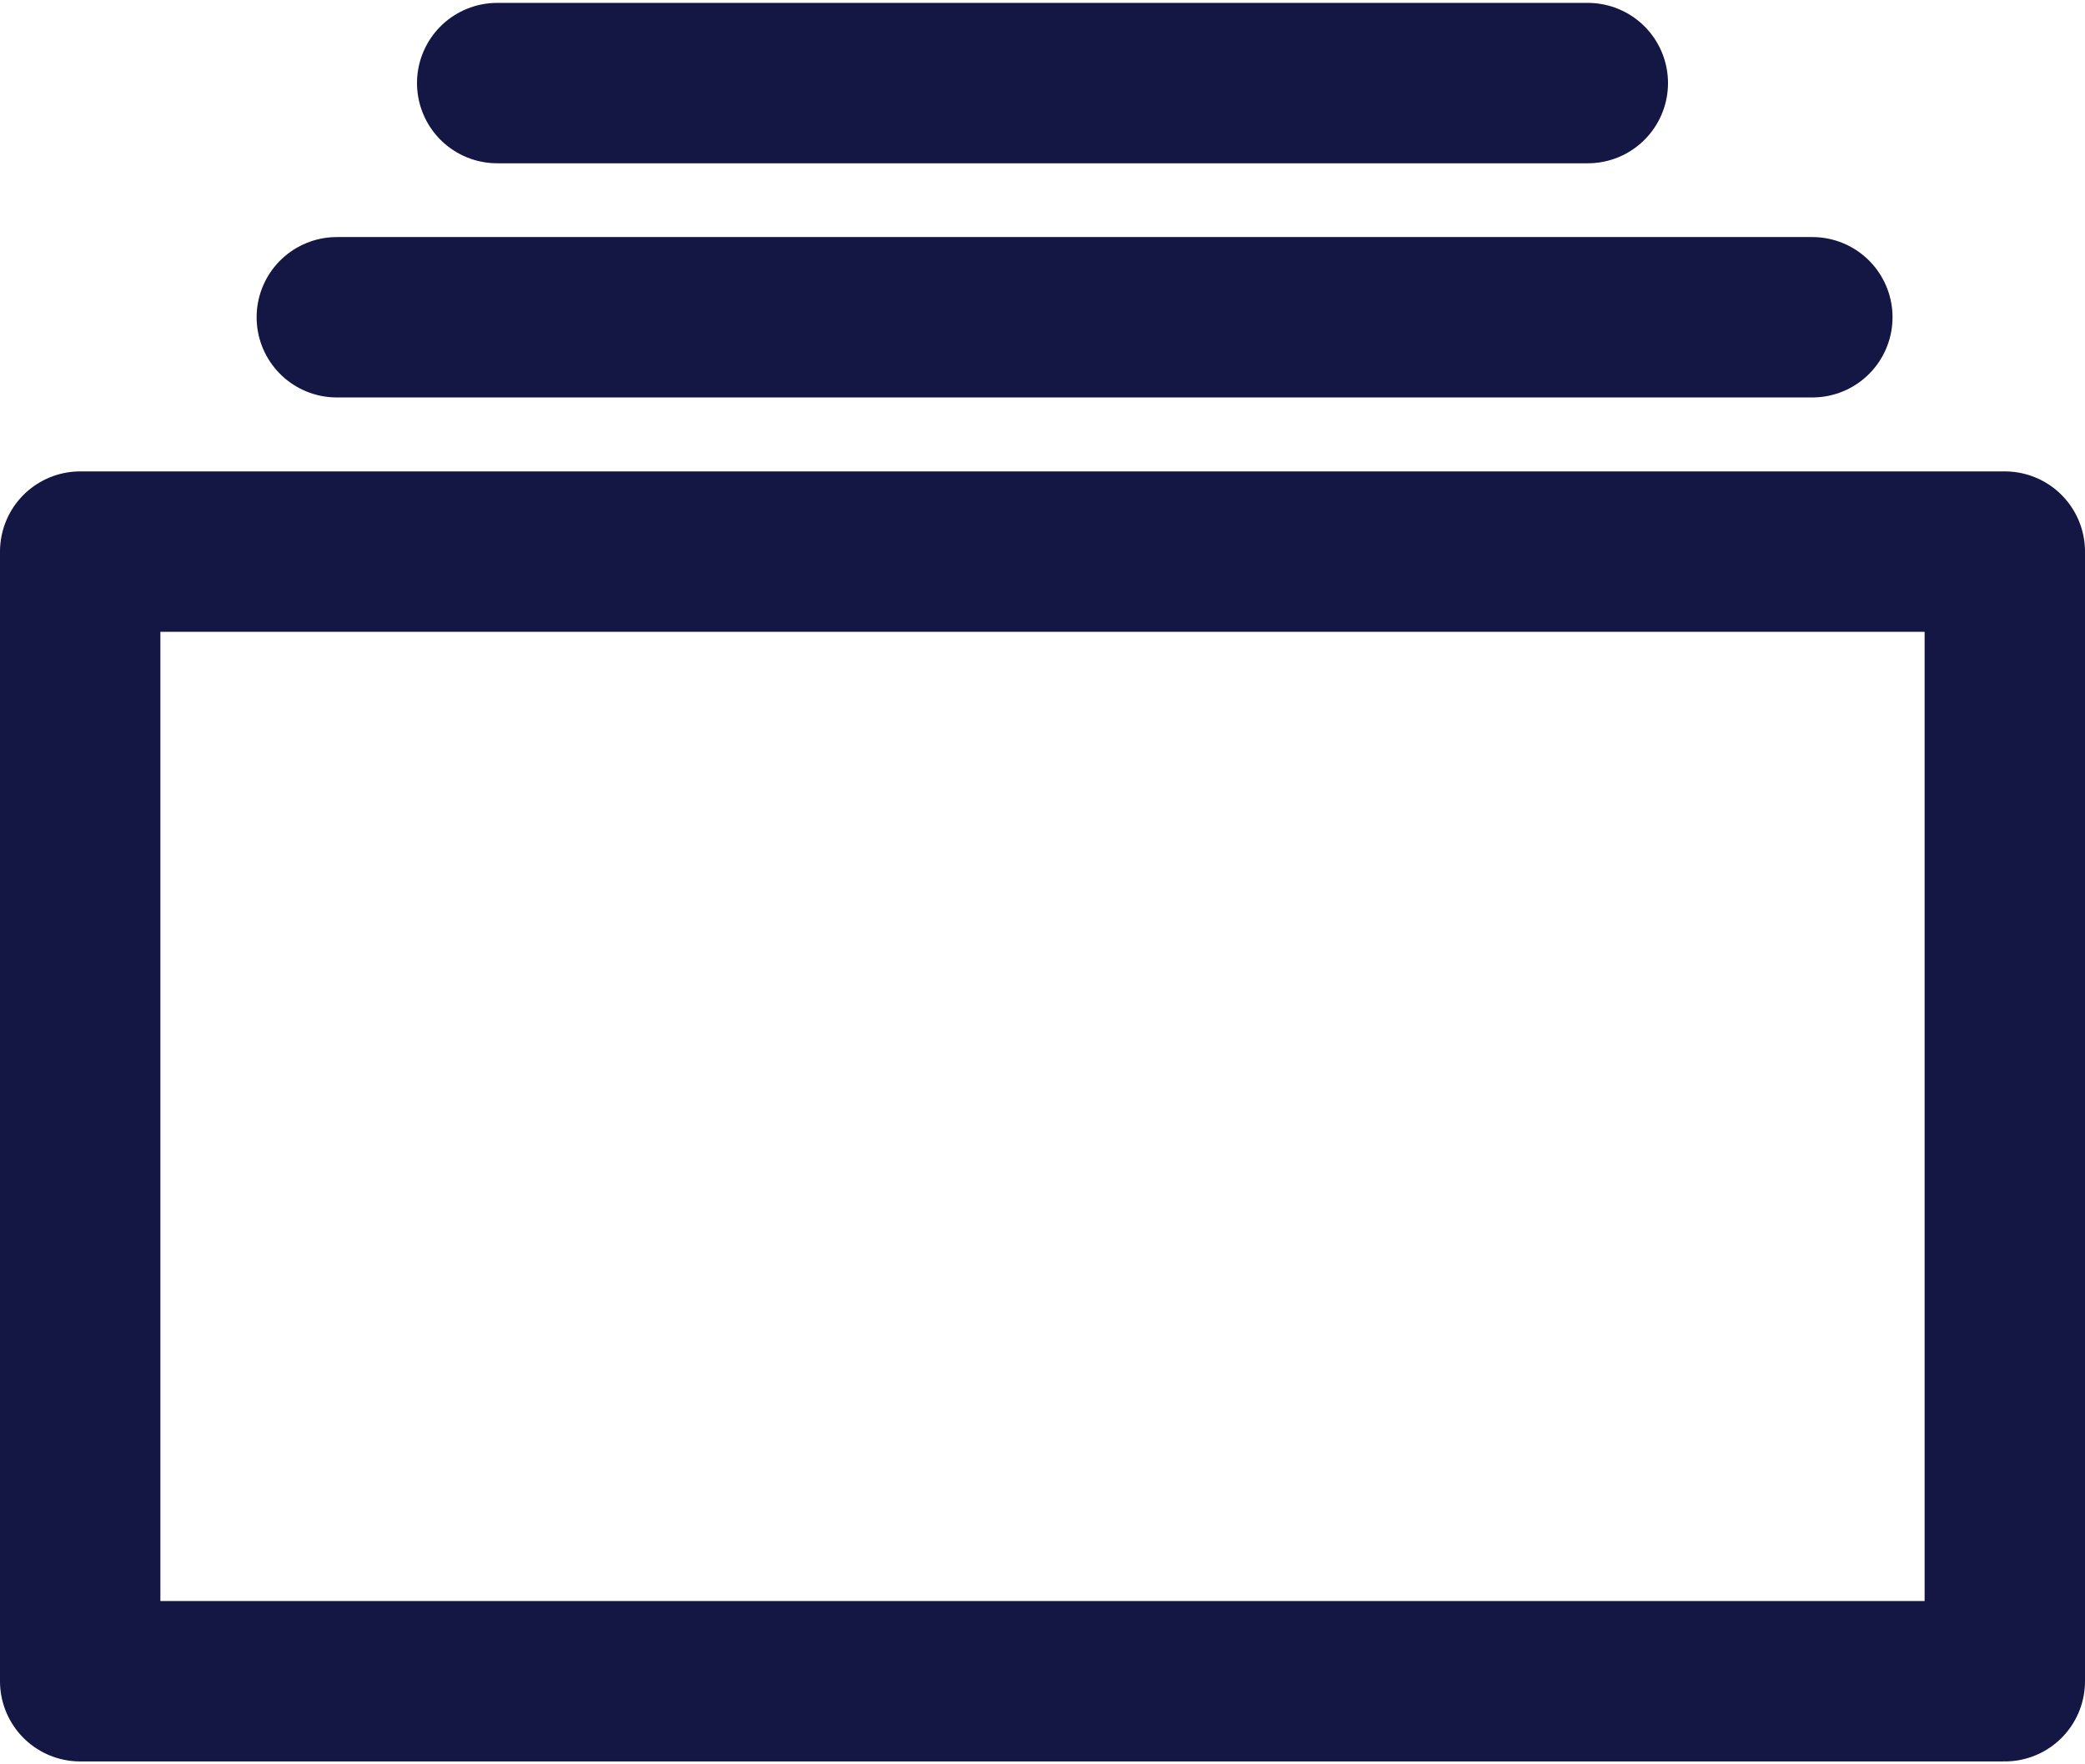
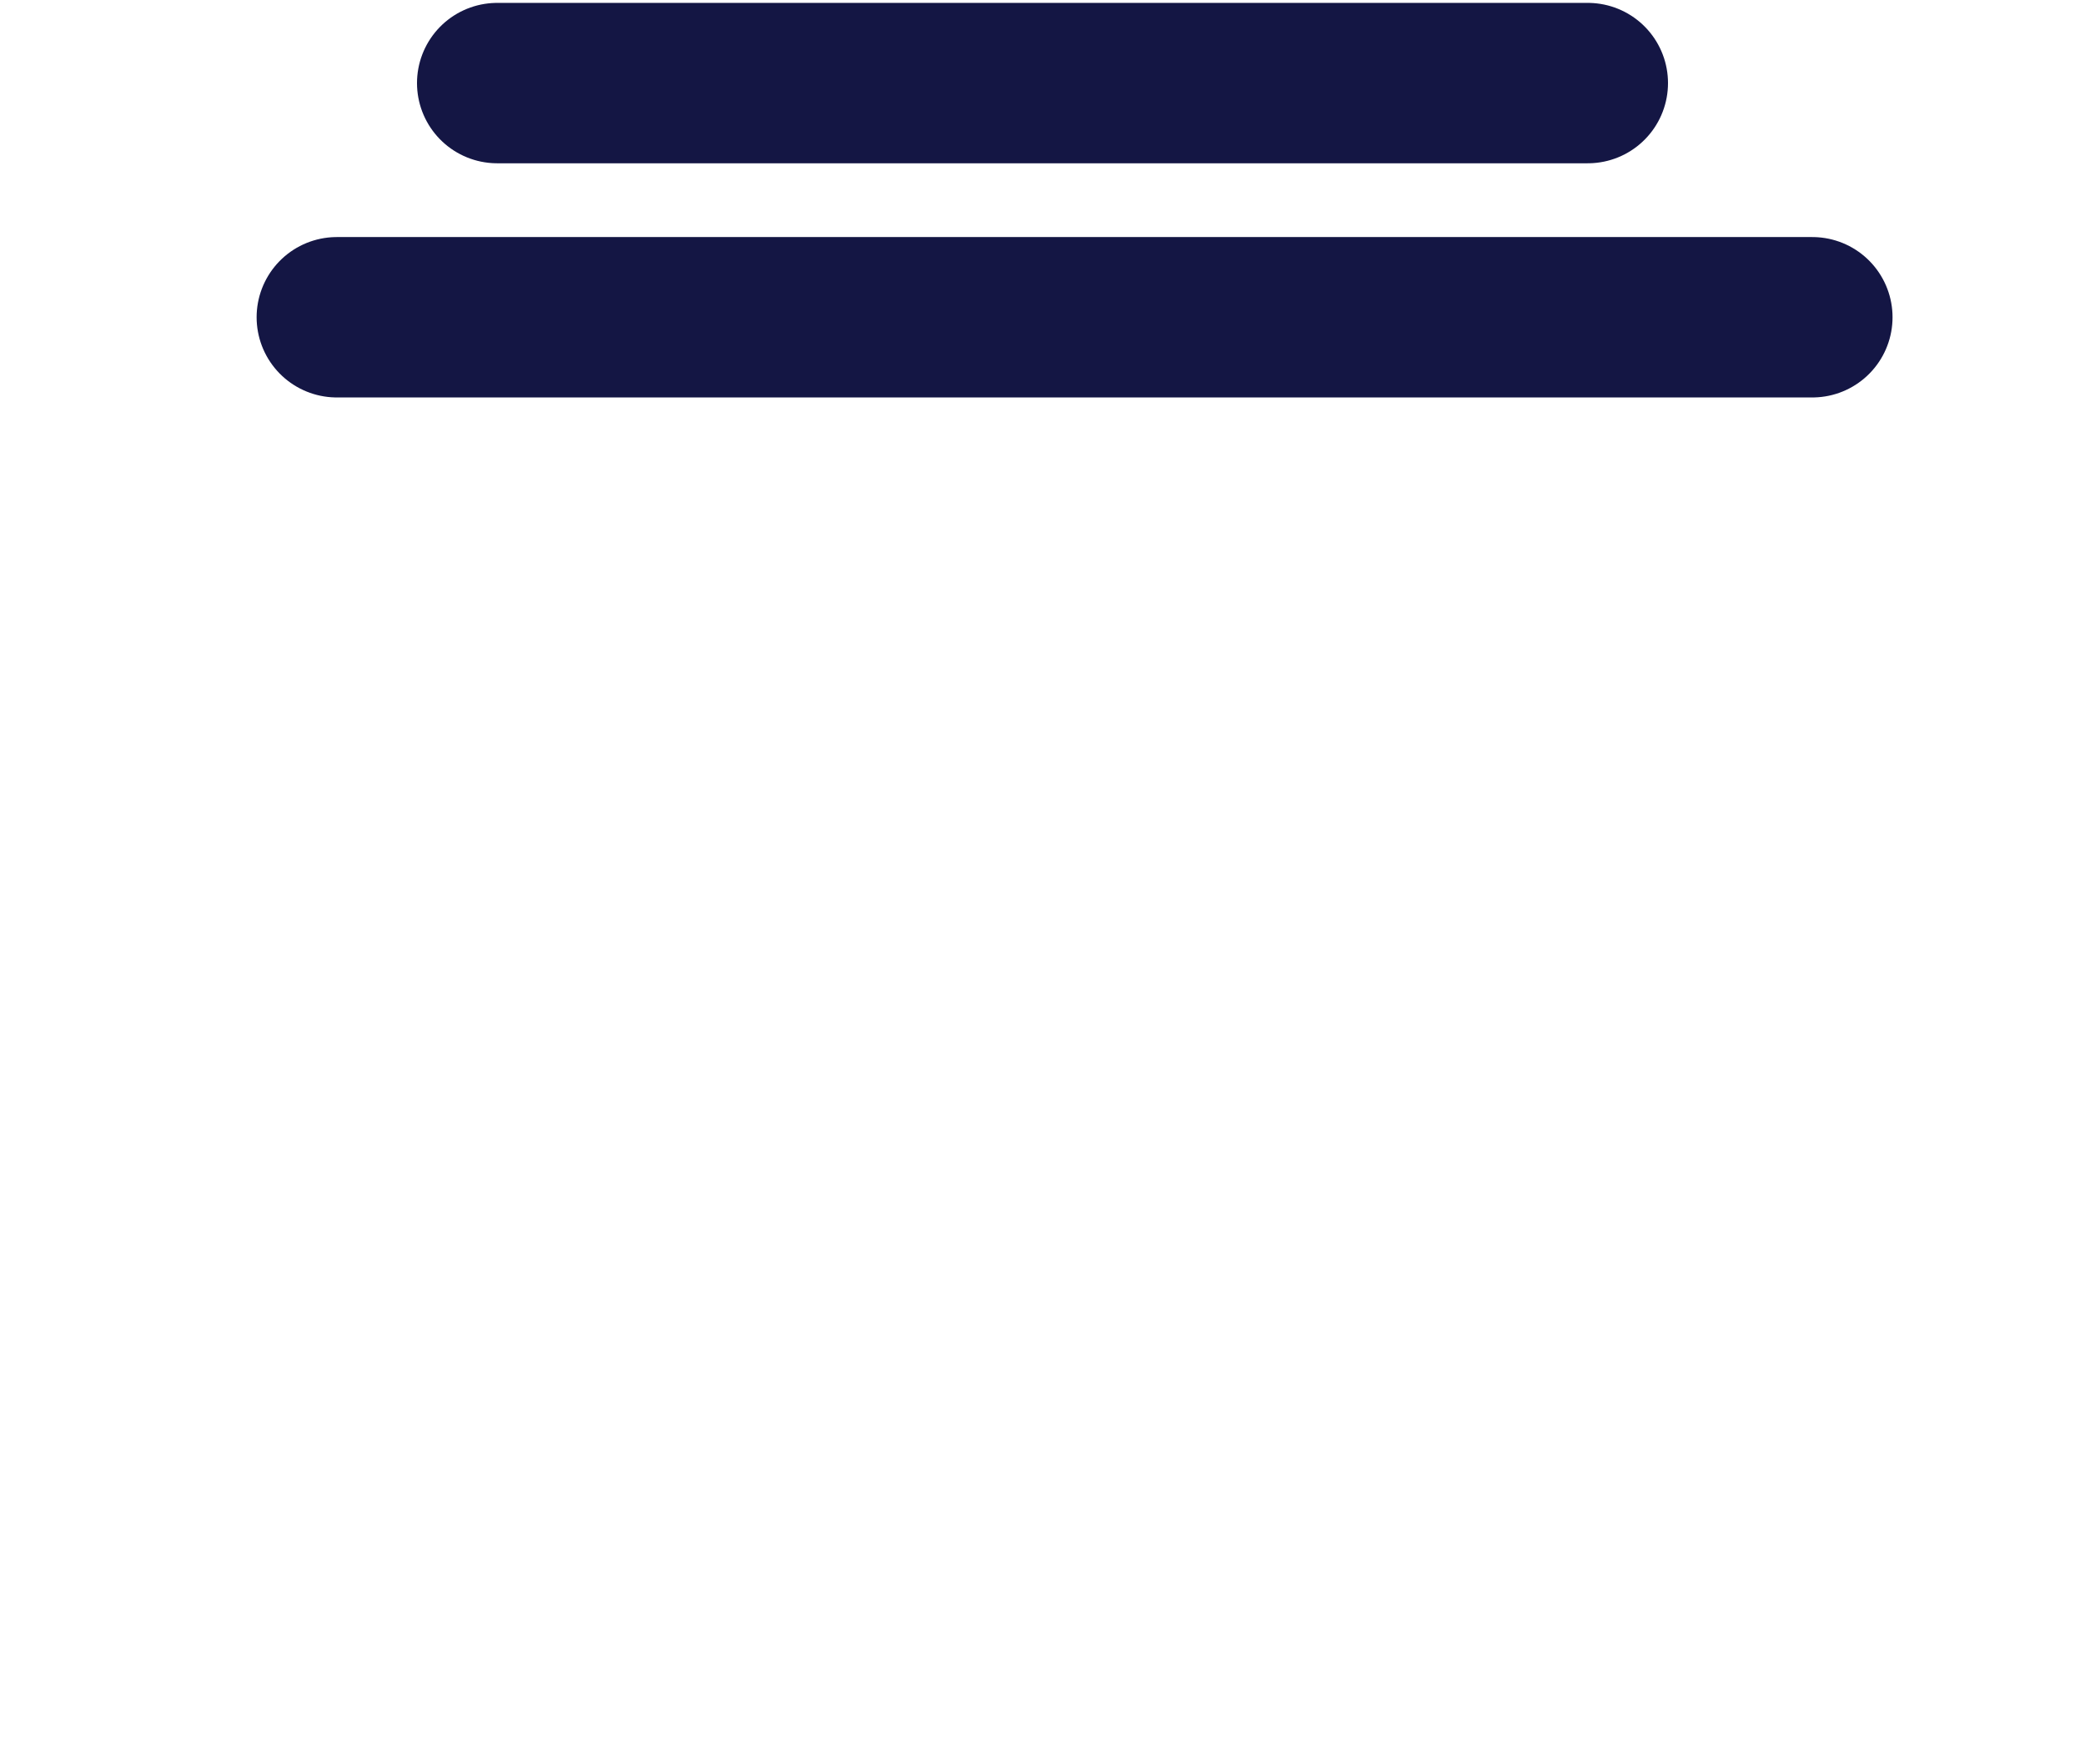
<svg xmlns="http://www.w3.org/2000/svg" width="13" height="11" viewBox="0 0 13 11" fill="none">
  <g clip-path="url(#clip0_468_47288)">
-     <path d="M12.5 10.482V3.439H0.5V10.482H12.5Z" stroke="#141644" stroke-linecap="round" stroke-linejoin="round" />
    <path d="M2.1 1.978H11.3" stroke="#141644" stroke-linecap="round" stroke-linejoin="round" />
    <path d="M3.1 0.518H9.9" stroke="#141644" stroke-linecap="round" stroke-linejoin="round" />
  </g>
  <defs>
    <clipPath id="clip0_468_47288">
      <rect width="13" height="11" fill="white" />
    </clipPath>
  </defs>
</svg>